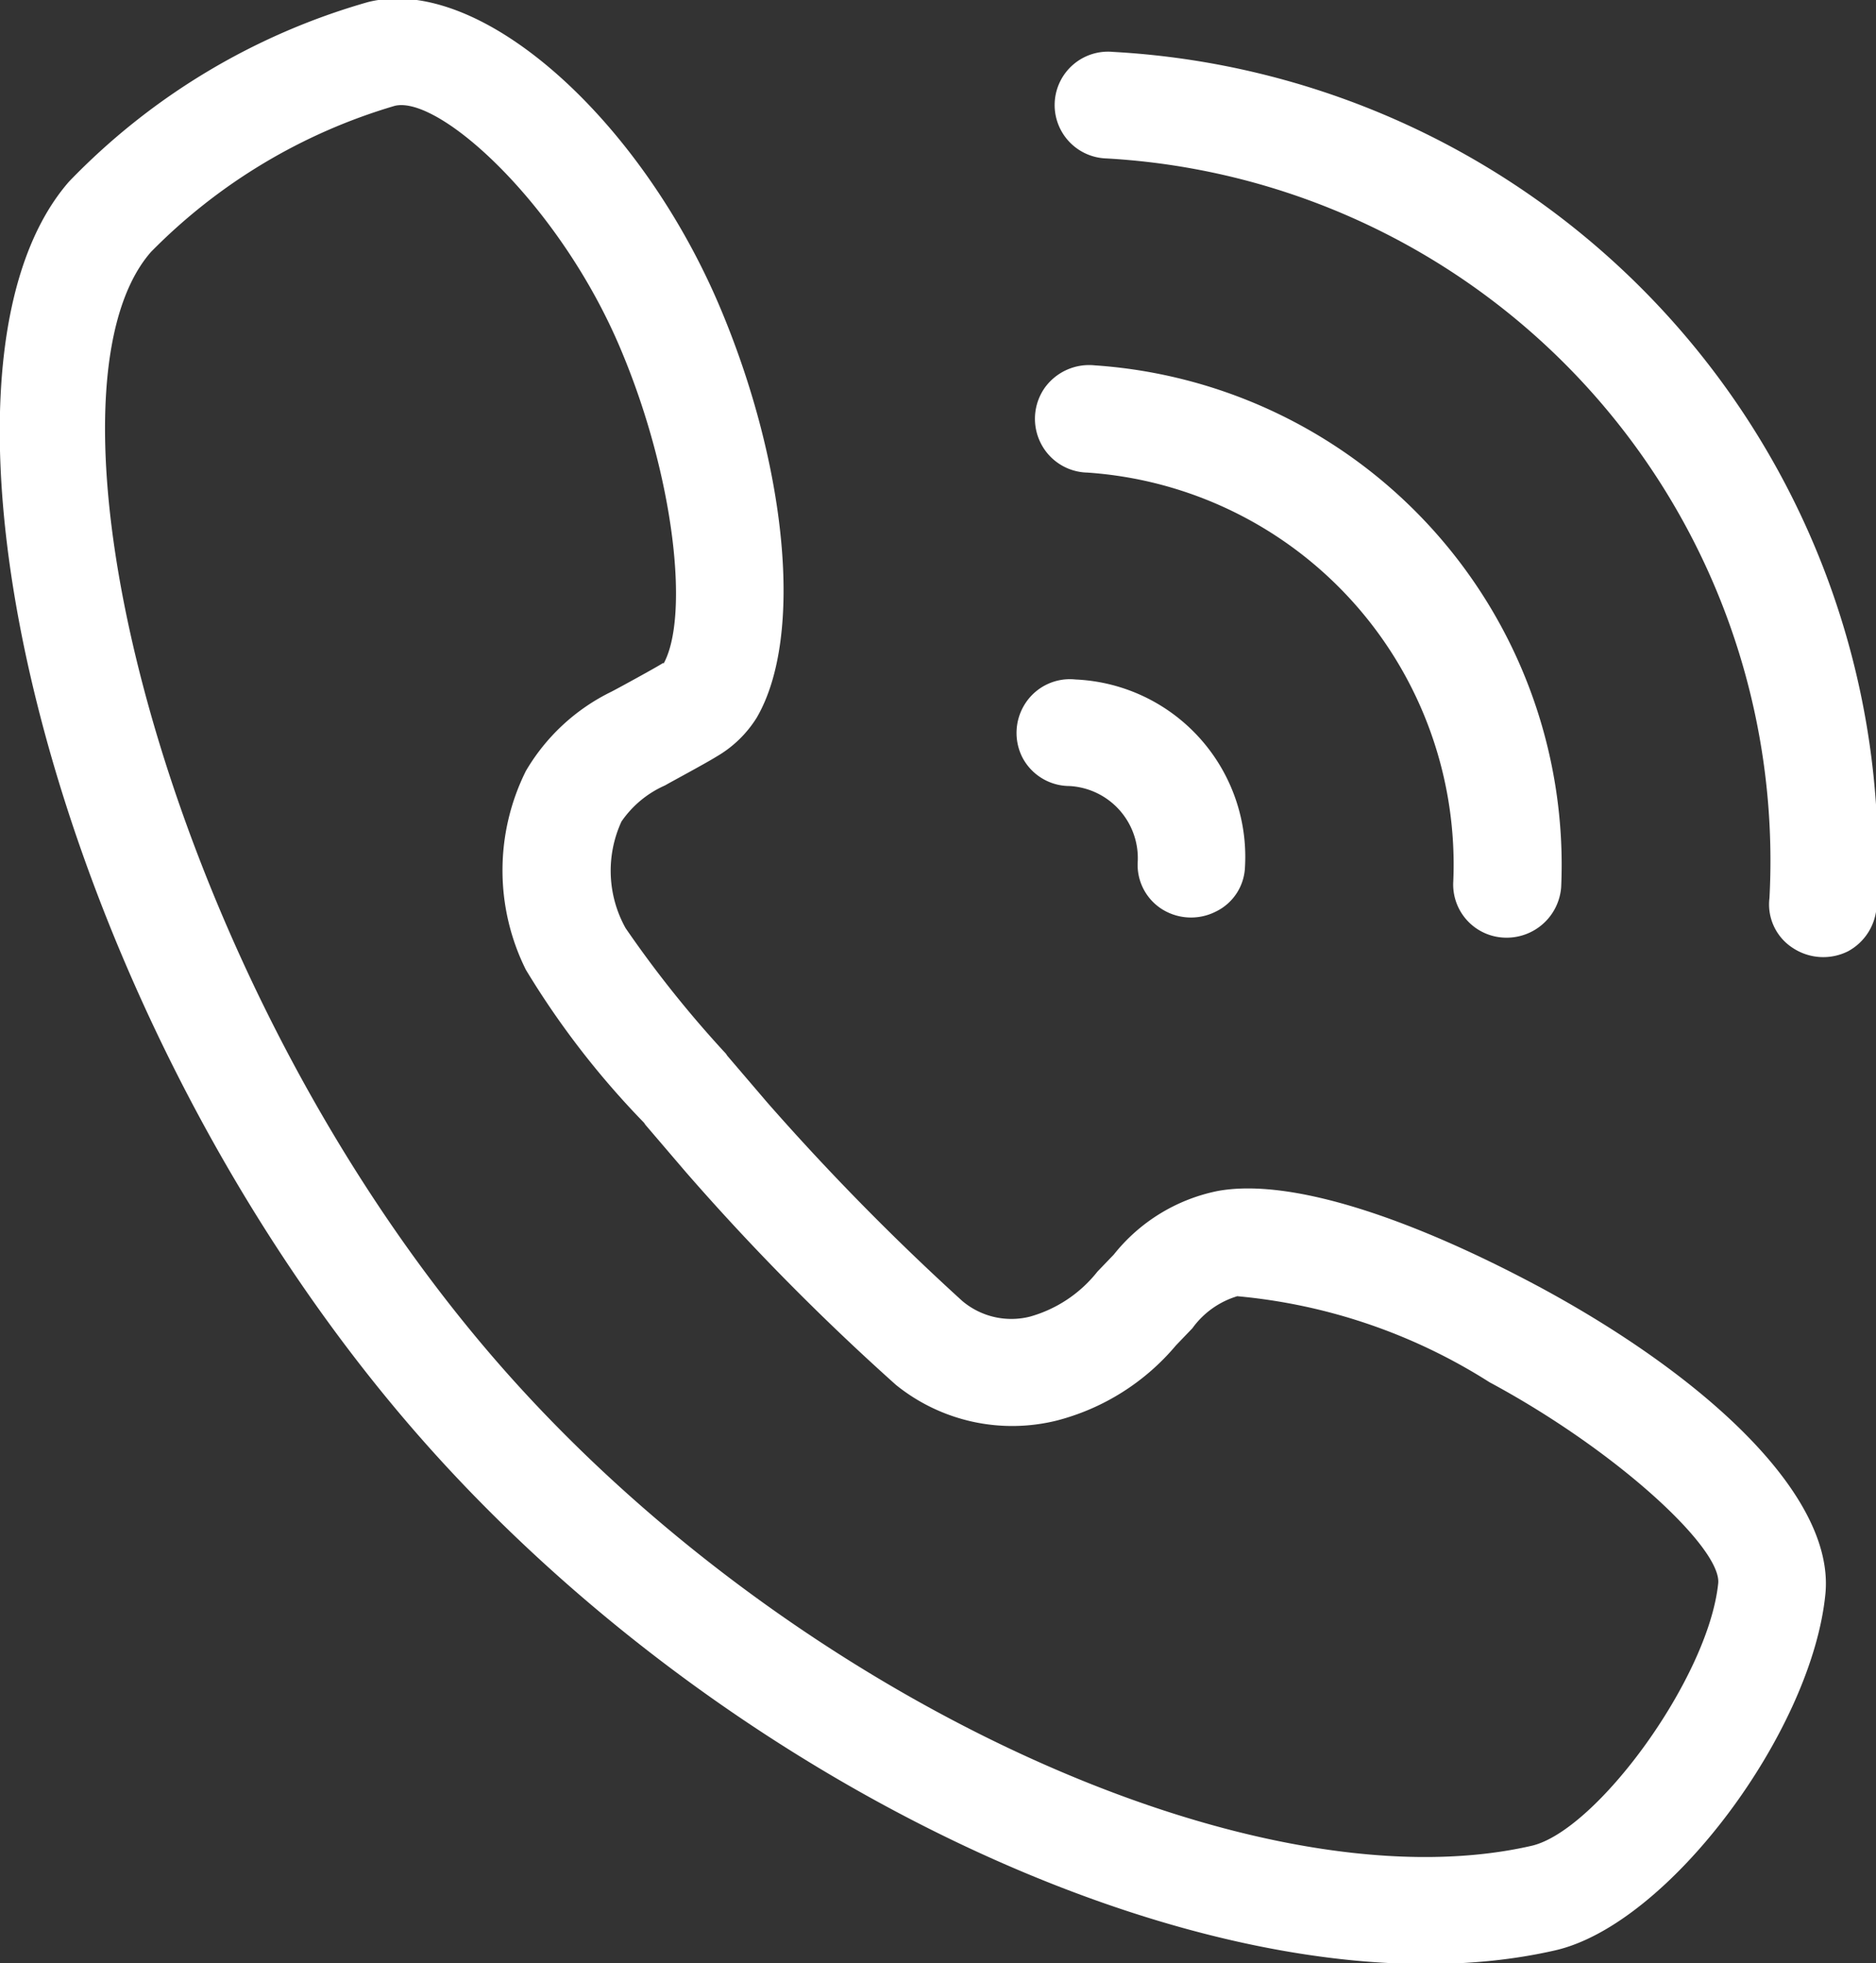
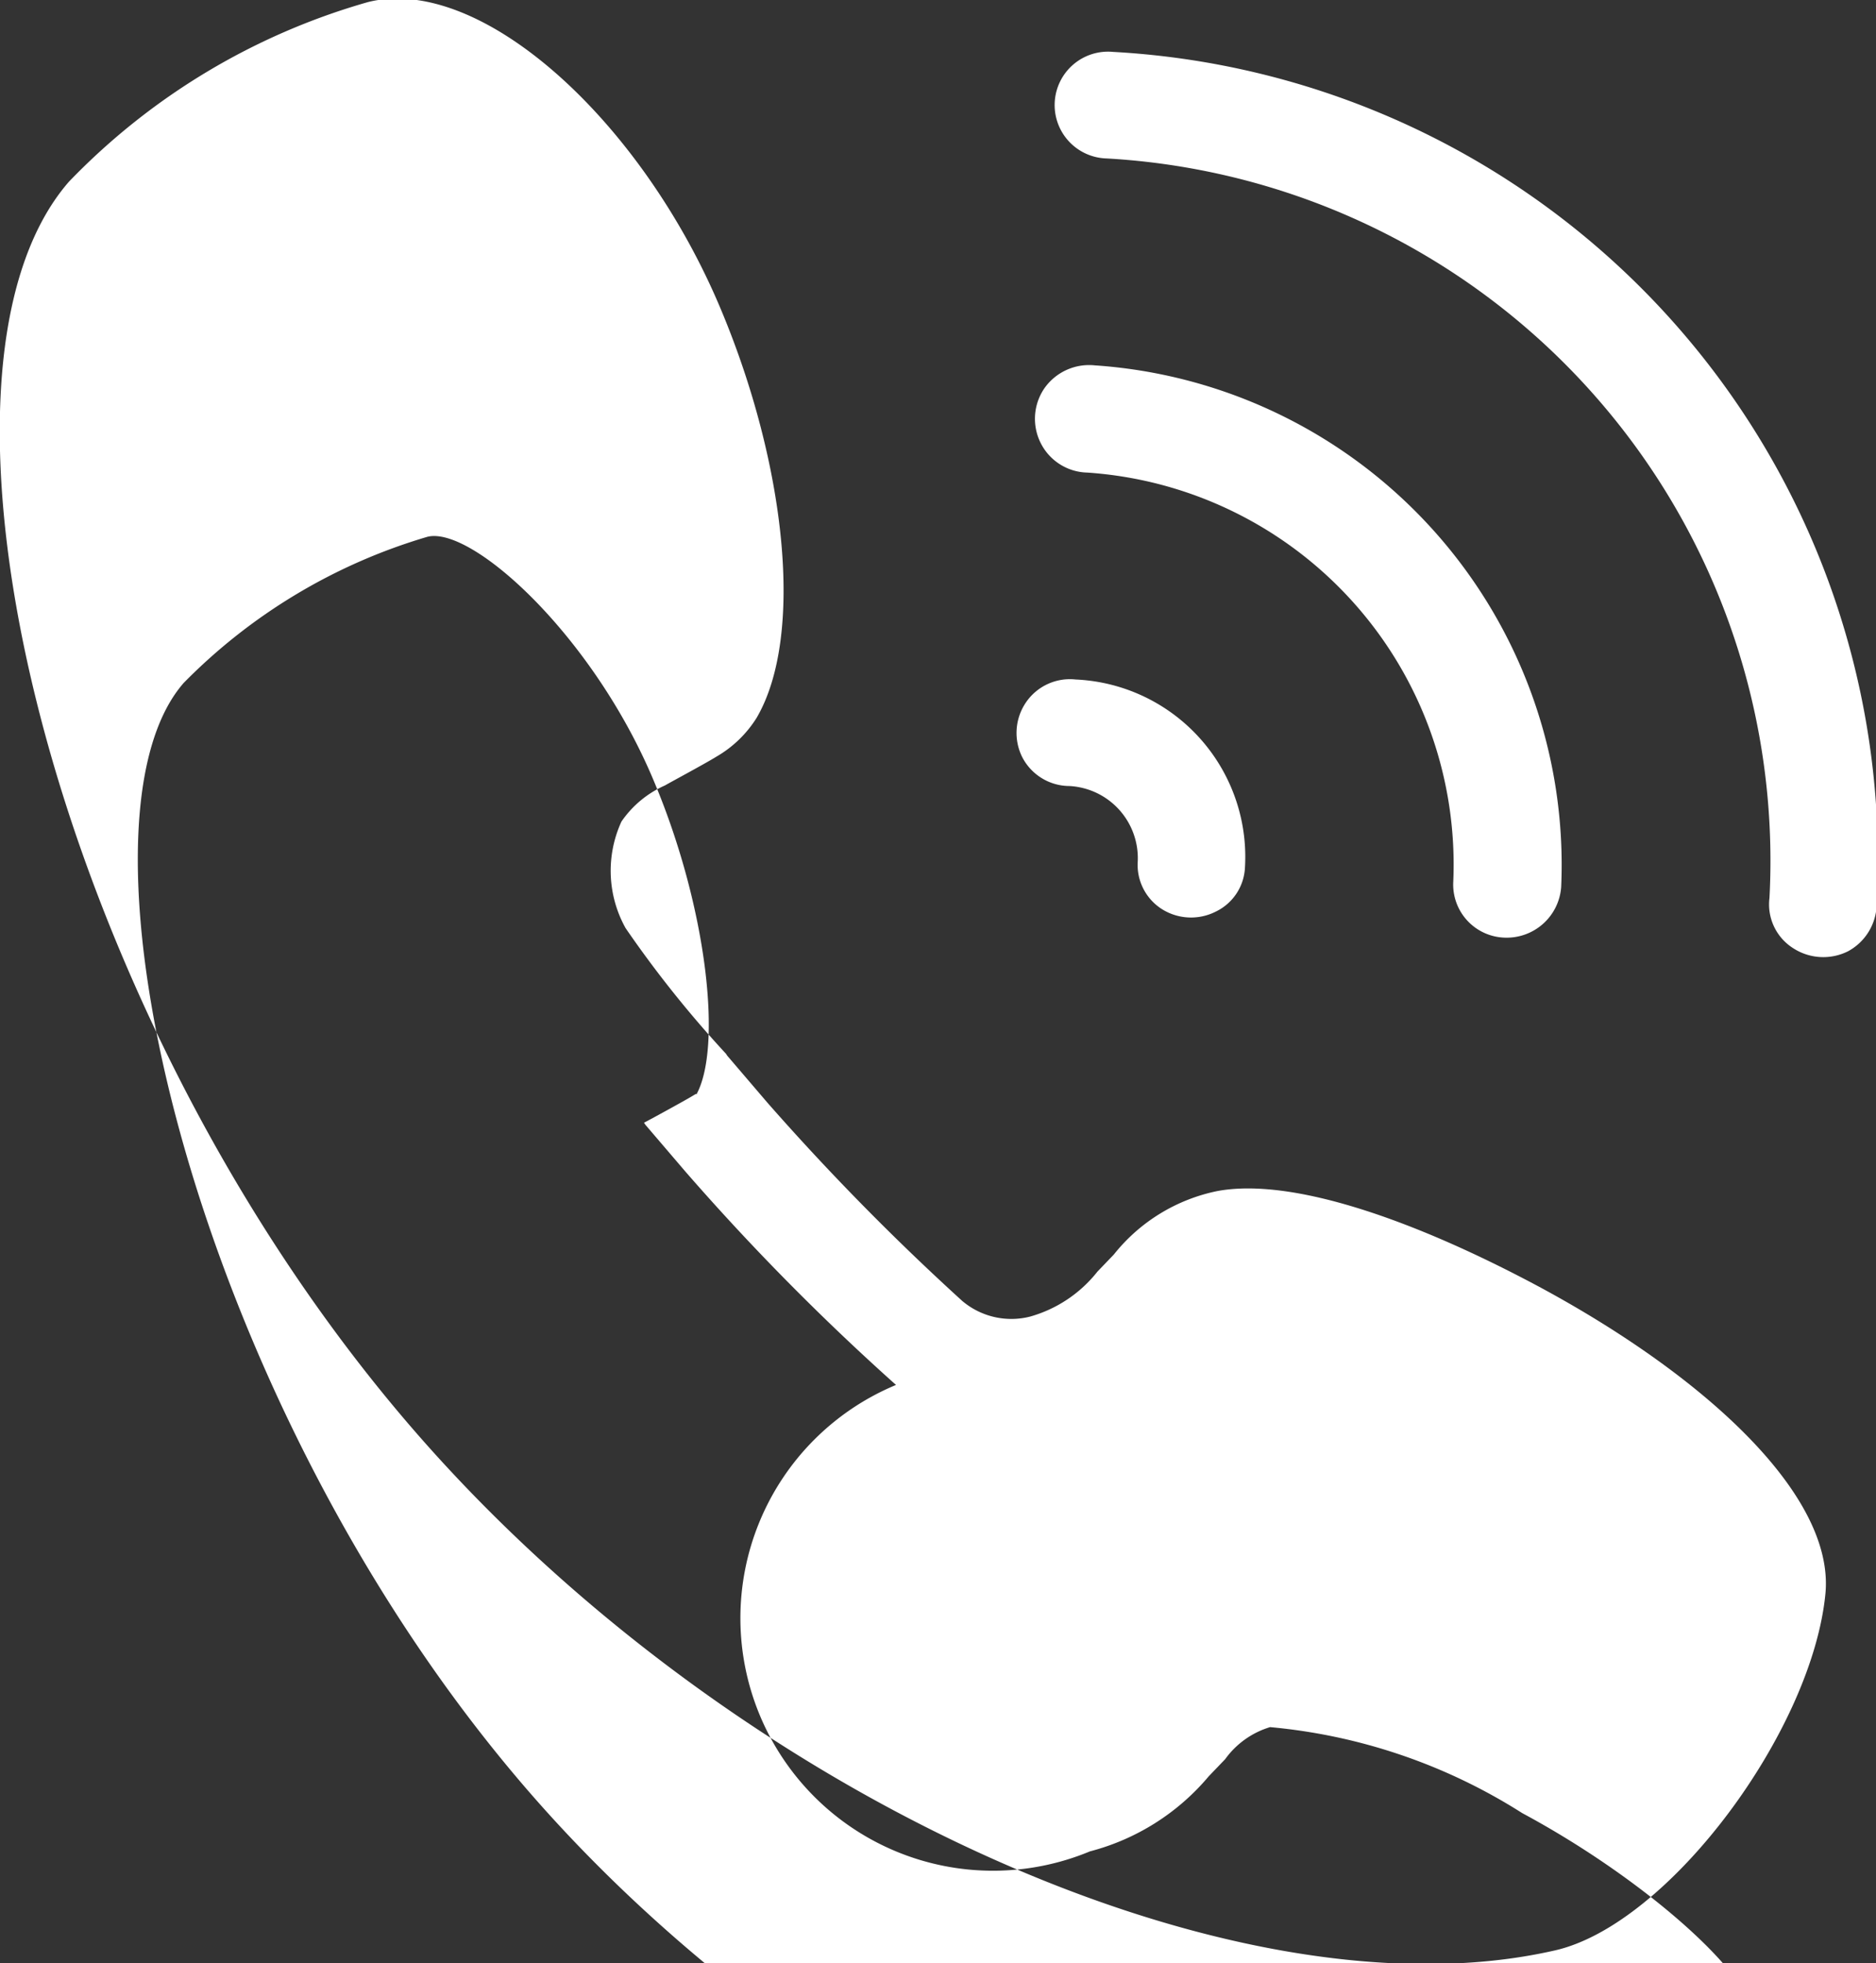
<svg xmlns="http://www.w3.org/2000/svg" width="27.47" height="28.75" viewBox="0 0 27.47 28.75">
  <rect x="0" y="0" width="27.47" height="28.75" fill="#333333" stroke="none" />
  <defs>
    <style>
      .cls-1 {
        fill: #fff;
        fill-rule: evenodd;
      }
    </style>
  </defs>
-   <path id="形状_5" data-name="形状 5" class="cls-1" d="M1451.23,4182.37a0.8,0.8,0,0,1-.42.69,0.81,0.81,0,0,1-.81-0.05,0.758,0.758,0,0,1-.34-0.73,10.3,10.3,0,0,0-9.71-10.83,0.782,0.782,0,1,1,.1-1.56A11.849,11.849,0,0,1,1451.23,4182.37Zm-4.62-.25a0.8,0.8,0,0,1-.83.74,0.778,0.778,0,0,1-.75-0.82,5.754,5.754,0,0,0-5.36-5.99,0.783,0.783,0,0,1-.68-0.43,0.791,0.791,0,0,1,.05-0.8,0.8,0.8,0,0,1,.74-0.34A7.332,7.332,0,0,1,1446.61,4182.12Zm-4.63-.29a0.756,0.756,0,0,1-.43.65,0.8,0.8,0,0,1-.79-0.04,0.767,0.767,0,0,1-.35-0.7,1.058,1.058,0,0,0-1-1.1,0.781,0.781,0,0,1-.69-0.42,0.793,0.793,0,0,1,.05-0.8,0.778,0.778,0,0,1,.73-0.34A2.6,2.6,0,0,1,1441.98,4181.83Zm-2.16,5.92,0.24-.25a2.6,2.6,0,0,1,1.52-.93c1.09-.2,2.88.42,4.74,1.42h0c2.42,1.31,4.29,3.04,4.16,4.47-0.19,2.01-2.29,4.85-3.96,5.23-4.77,1.09-12.3-2.39-16.9-7.84-5.2-6.16-7.3-15.26-4.86-18.06a9.8,9.8,0,0,1,4.38-2.63c1.65-.41,4.01,1.73,5.17,4.51,0.95,2.27,1.22,4.77.52,5.97a1.694,1.694,0,0,1-.59.57c-0.16.1-.72,0.4-0.75,0.42a1.514,1.514,0,0,0-.64.53,1.726,1.726,0,0,0,.06,1.56,16.269,16.269,0,0,0,1.47,1.84l0.02,0.03,0.59,0.69a36.288,36.288,0,0,0,2.85,2.9,1.113,1.113,0,0,0,.99.23A1.918,1.918,0,0,0,1439.82,4187.75Zm-2.95,1.66a35.249,35.249,0,0,1-3.08-3.12l-0.59-.69-0.02-.03a12.42,12.42,0,0,1-1.73-2.24,3.265,3.265,0,0,1,0-2.91,2.951,2.951,0,0,1,1.25-1.16c0.08-.04.59-0.32,0.69-0.38,0.07-.04.09-0.06,0.07-0.02,0.39-.68.17-2.73-0.61-4.59-0.89-2.14-2.67-3.75-3.32-3.59a8.286,8.286,0,0,0-3.57,2.14c-1.81,2.07.11,10.38,4.87,16.02,4.25,5.04,11.22,8.26,15.34,7.32,0.95-.21,2.6-2.46,2.74-3.85,0.04-.52-1.49-1.94-3.35-2.94a8.272,8.272,0,0,0-3.7-1.26h0.01a1.256,1.256,0,0,0-.66.47l-0.24.25a3.387,3.387,0,0,1-1.74,1.1A2.709,2.709,0,0,1,1436.87,4189.41Z" transform="translate(-1423.75 -4169.13)" />
+   <path id="形状_5" data-name="形状 5" class="cls-1" d="M1451.23,4182.37a0.8,0.8,0,0,1-.42.69,0.81,0.81,0,0,1-.81-0.05,0.758,0.758,0,0,1-.34-0.73,10.3,10.3,0,0,0-9.71-10.83,0.782,0.782,0,1,1,.1-1.56A11.849,11.849,0,0,1,1451.23,4182.37Zm-4.62-.25a0.8,0.8,0,0,1-.83.74,0.778,0.778,0,0,1-.75-0.82,5.754,5.754,0,0,0-5.36-5.99,0.783,0.783,0,0,1-.68-0.43,0.791,0.791,0,0,1,.05-0.8,0.8,0.8,0,0,1,.74-0.34A7.332,7.332,0,0,1,1446.61,4182.12Zm-4.63-.29a0.756,0.756,0,0,1-.43.65,0.8,0.8,0,0,1-.79-0.04,0.767,0.767,0,0,1-.35-0.7,1.058,1.058,0,0,0-1-1.1,0.781,0.781,0,0,1-.69-0.42,0.793,0.793,0,0,1,.05-0.8,0.778,0.778,0,0,1,.73-0.34A2.6,2.6,0,0,1,1441.98,4181.83Zm-2.16,5.92,0.24-.25a2.6,2.6,0,0,1,1.52-.93c1.09-.2,2.88.42,4.74,1.42h0c2.42,1.31,4.29,3.04,4.16,4.47-0.19,2.01-2.29,4.85-3.96,5.23-4.77,1.09-12.3-2.39-16.9-7.84-5.2-6.16-7.3-15.26-4.86-18.06a9.8,9.8,0,0,1,4.38-2.63c1.65-.41,4.01,1.73,5.17,4.51,0.95,2.27,1.22,4.77.52,5.97a1.694,1.694,0,0,1-.59.57c-0.16.1-.72,0.4-0.75,0.42a1.514,1.514,0,0,0-.64.53,1.726,1.726,0,0,0,.06,1.56,16.269,16.269,0,0,0,1.47,1.84l0.02,0.03,0.59,0.69a36.288,36.288,0,0,0,2.85,2.9,1.113,1.113,0,0,0,.99.23A1.918,1.918,0,0,0,1439.82,4187.75Zm-2.95,1.66a35.249,35.249,0,0,1-3.08-3.12l-0.59-.69-0.02-.03c0.08-.04.59-0.32,0.69-0.38,0.07-.04.09-0.06,0.07-0.02,0.39-.68.17-2.73-0.61-4.59-0.89-2.14-2.67-3.75-3.32-3.59a8.286,8.286,0,0,0-3.57,2.14c-1.81,2.07.11,10.38,4.87,16.02,4.25,5.04,11.22,8.26,15.34,7.32,0.95-.21,2.6-2.46,2.74-3.85,0.04-.52-1.49-1.94-3.35-2.94a8.272,8.272,0,0,0-3.7-1.26h0.01a1.256,1.256,0,0,0-.66.47l-0.24.25a3.387,3.387,0,0,1-1.74,1.1A2.709,2.709,0,0,1,1436.87,4189.41Z" transform="translate(-1423.75 -4169.13)" />
</svg>